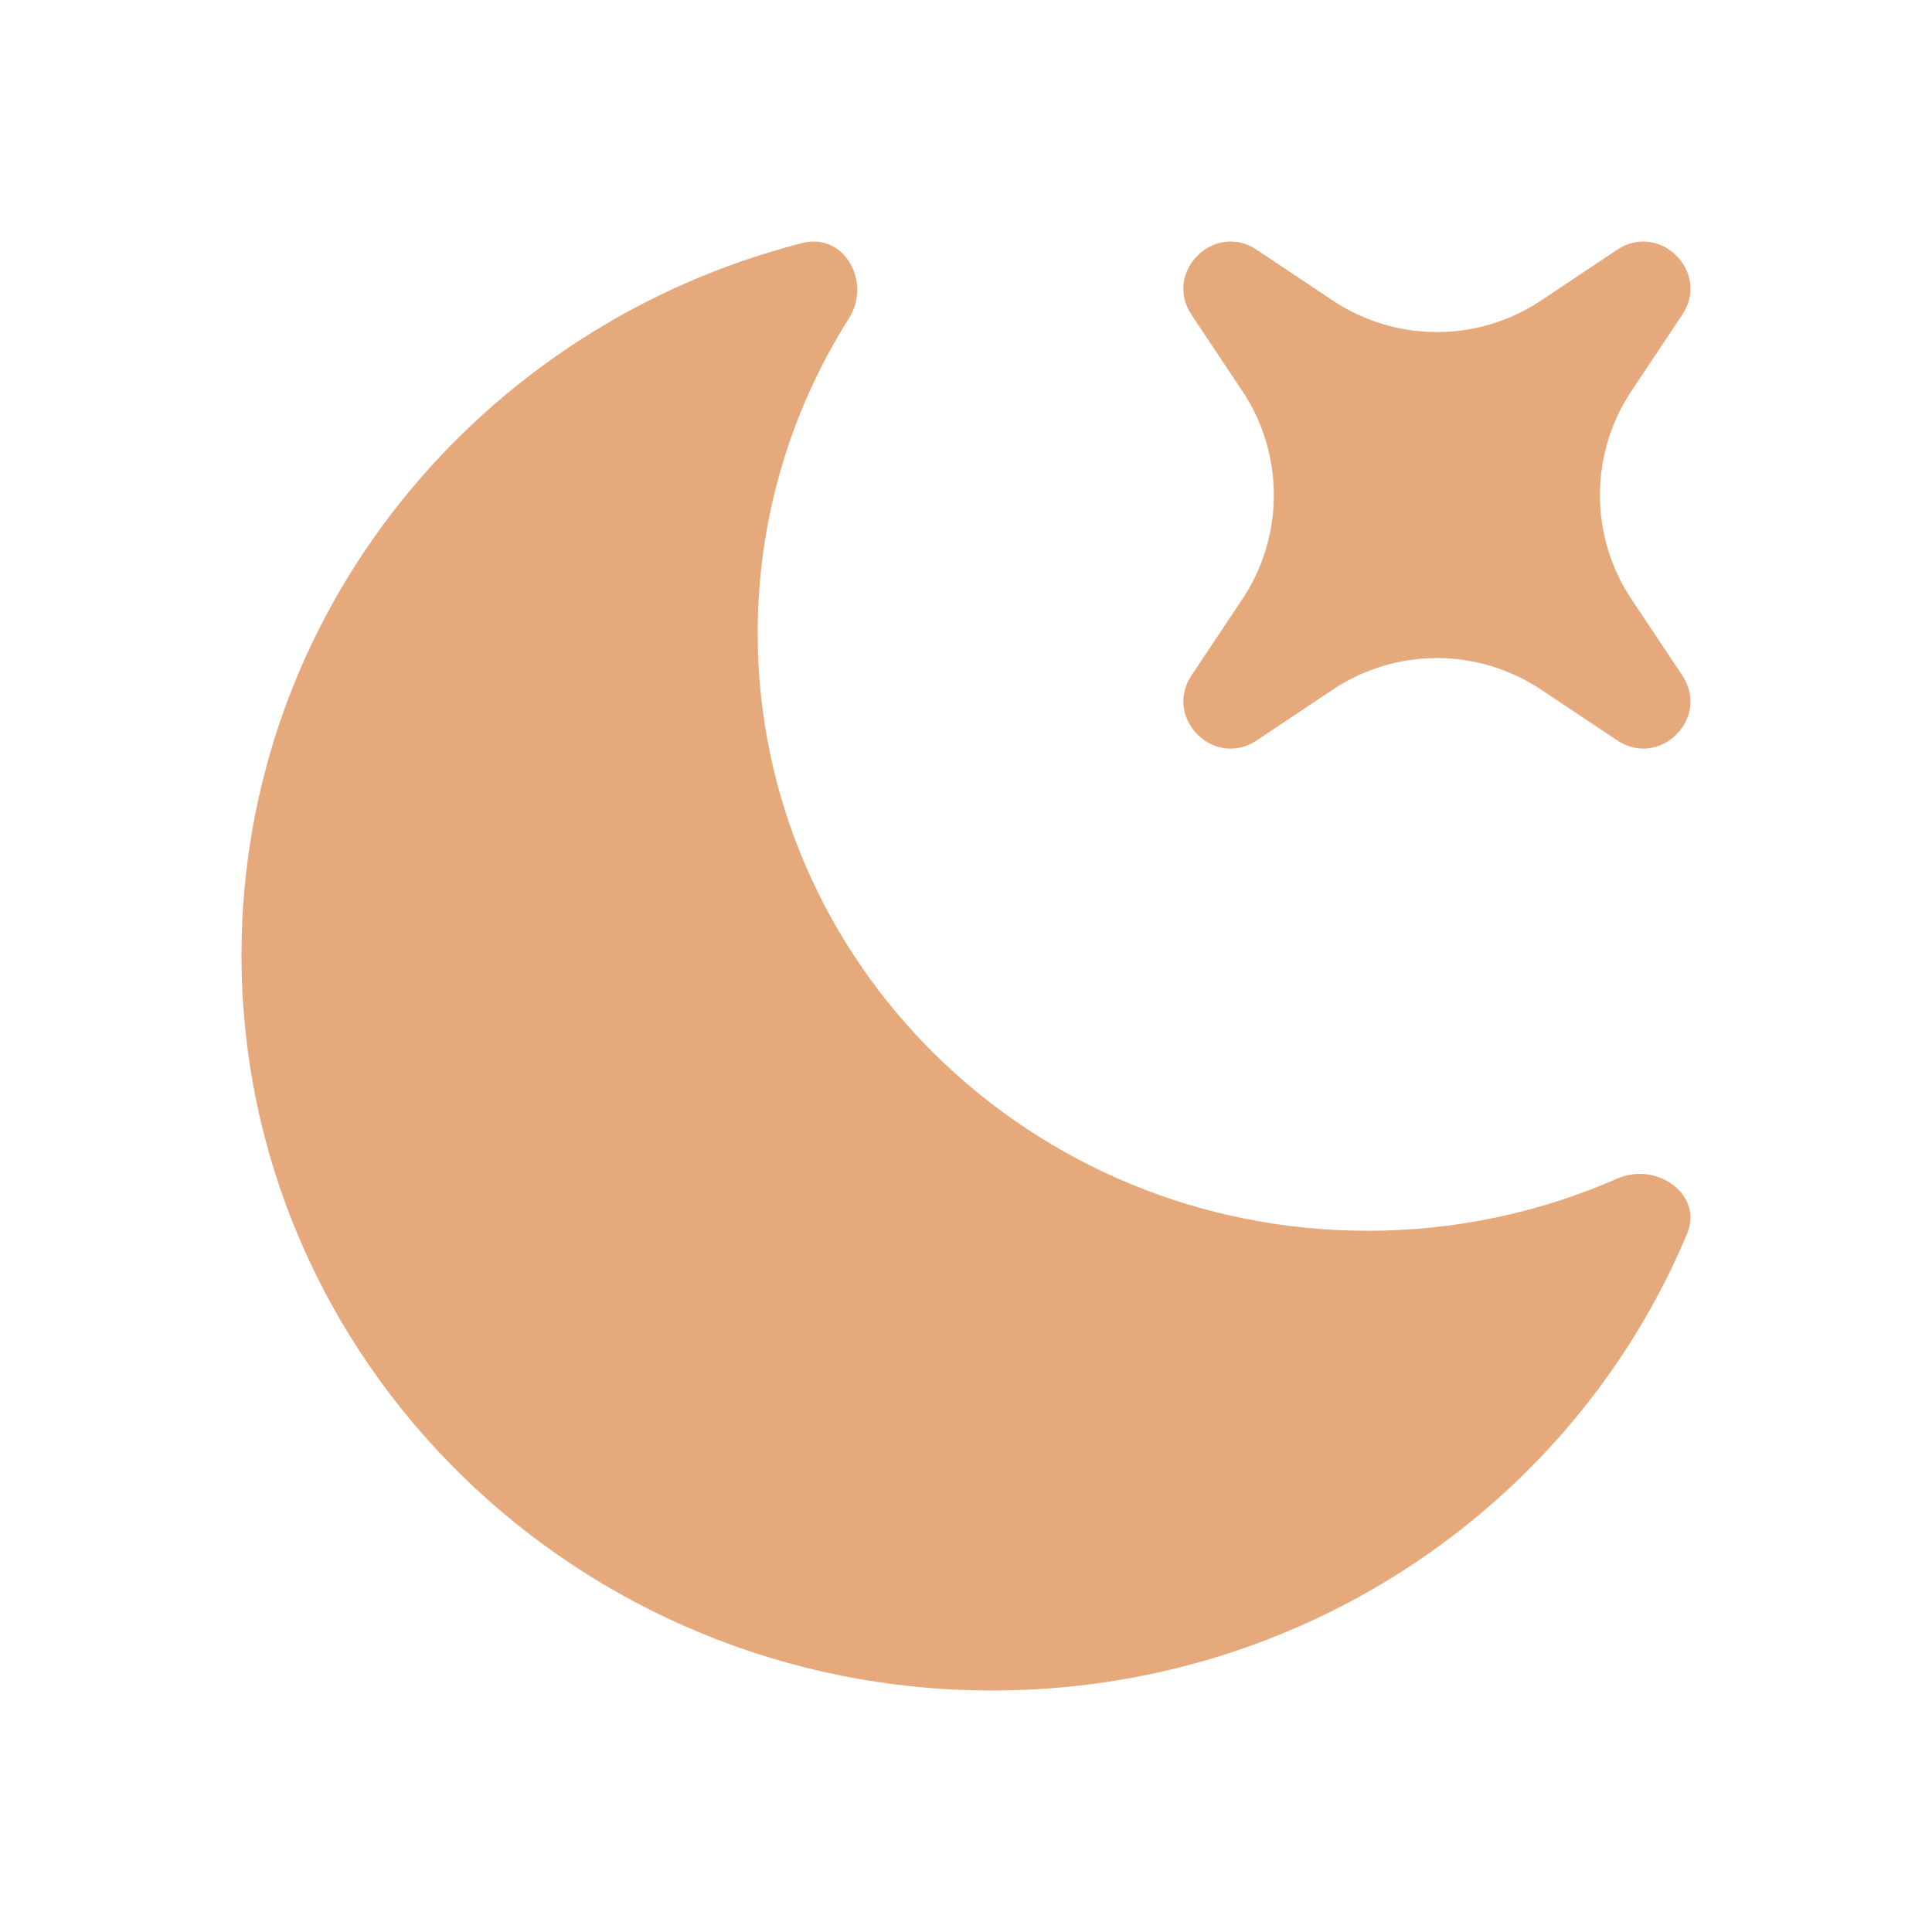
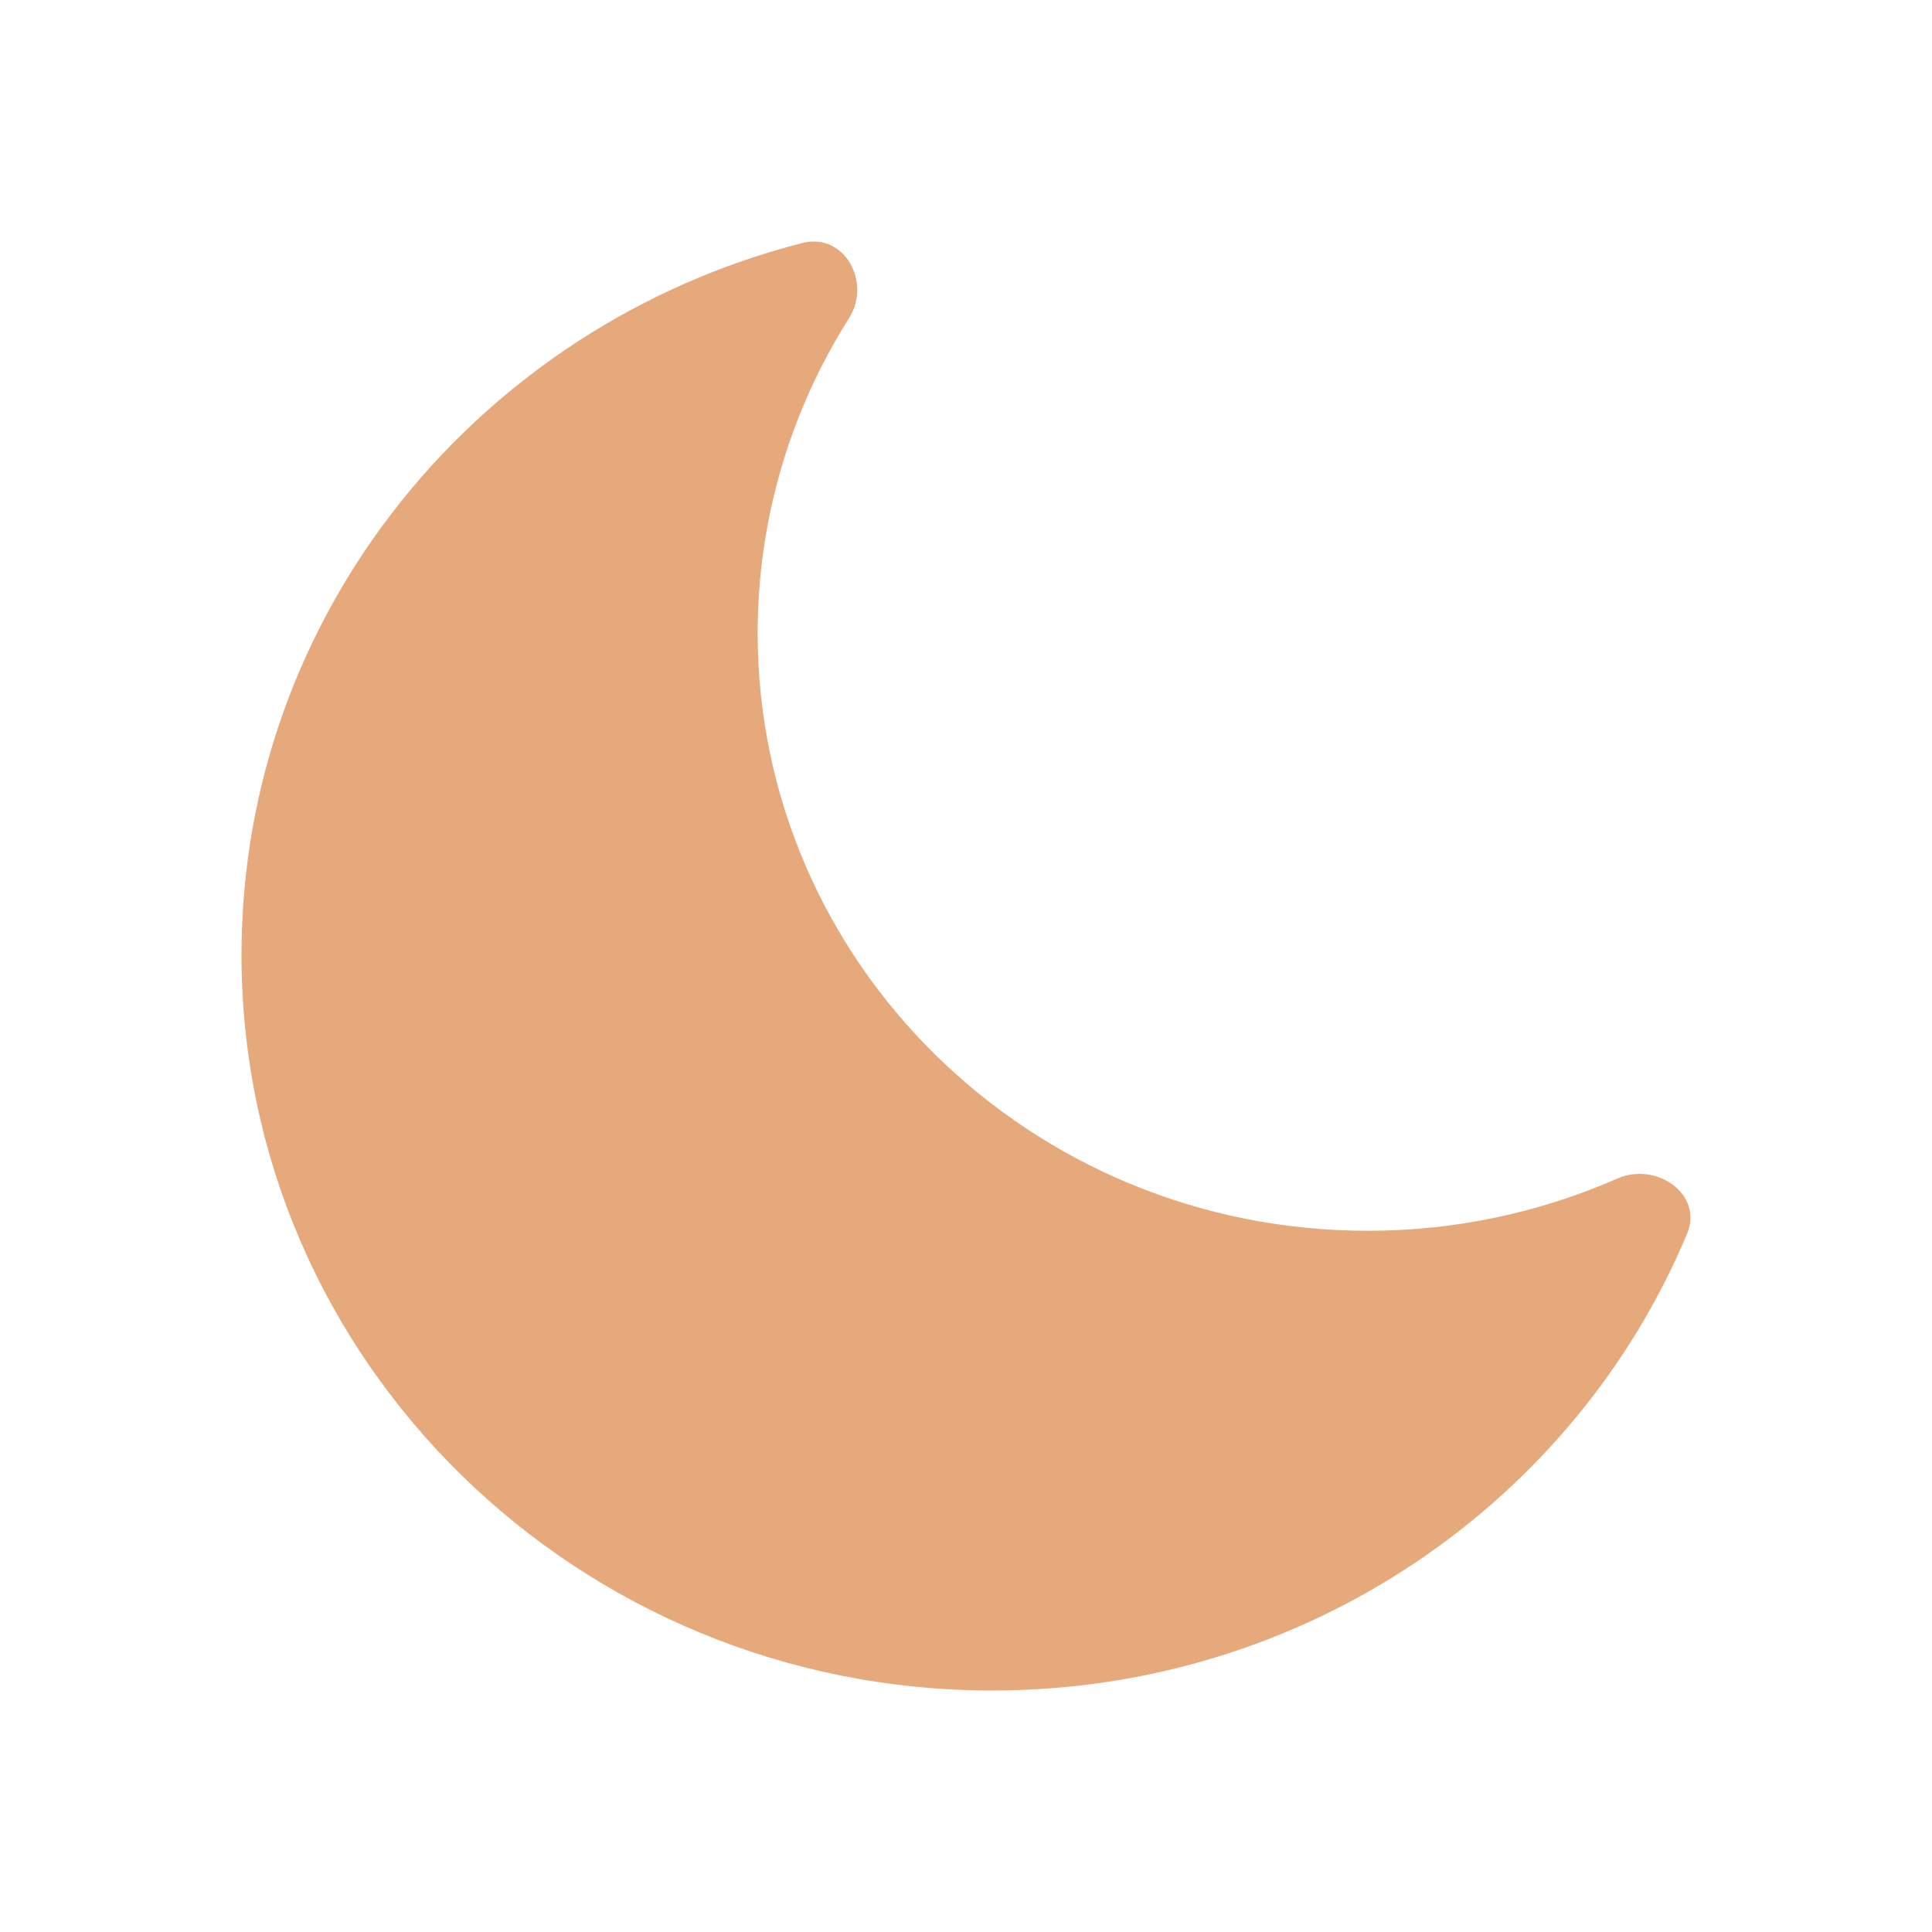
<svg xmlns="http://www.w3.org/2000/svg" width="42" height="42" viewBox="0 0 42 42" fill="none">
  <path d="M36.676 26.819C37.033 25.968 36.013 25.244 35.157 25.622C33.447 26.372 31.599 26.758 29.731 26.756C22.407 26.756 16.471 20.939 16.471 13.762C16.47 11.339 17.159 8.966 18.456 6.92C18.953 6.136 18.356 5.051 17.446 5.282C10.43 7.072 5.25 13.323 5.25 20.759C5.25 29.591 12.556 36.75 21.57 36.75C28.395 36.75 34.24 32.646 36.676 26.819Z" fill="#E6A97C" />
-   <path d="M27.319 5.43C26.392 4.811 25.286 5.917 25.903 6.844L27.006 8.498C27.454 9.168 27.692 9.956 27.692 10.762C27.692 11.569 27.454 12.357 27.006 13.027L25.903 14.681C25.286 15.608 26.393 16.714 27.321 16.095L28.973 14.992C29.643 14.545 30.431 14.306 31.237 14.306C32.044 14.306 32.831 14.545 33.502 14.992L35.156 16.095C36.083 16.714 37.189 15.608 36.57 14.681L35.467 13.027C35.02 12.357 34.781 11.569 34.781 10.762C34.781 9.956 35.02 9.168 35.467 8.498L36.57 6.844C37.189 5.917 36.083 4.811 35.154 5.43L33.502 6.533C32.831 6.98 32.044 7.219 31.237 7.219C30.431 7.219 29.643 6.98 28.973 6.533L27.319 5.43Z" fill="#E6A97C" />
</svg>